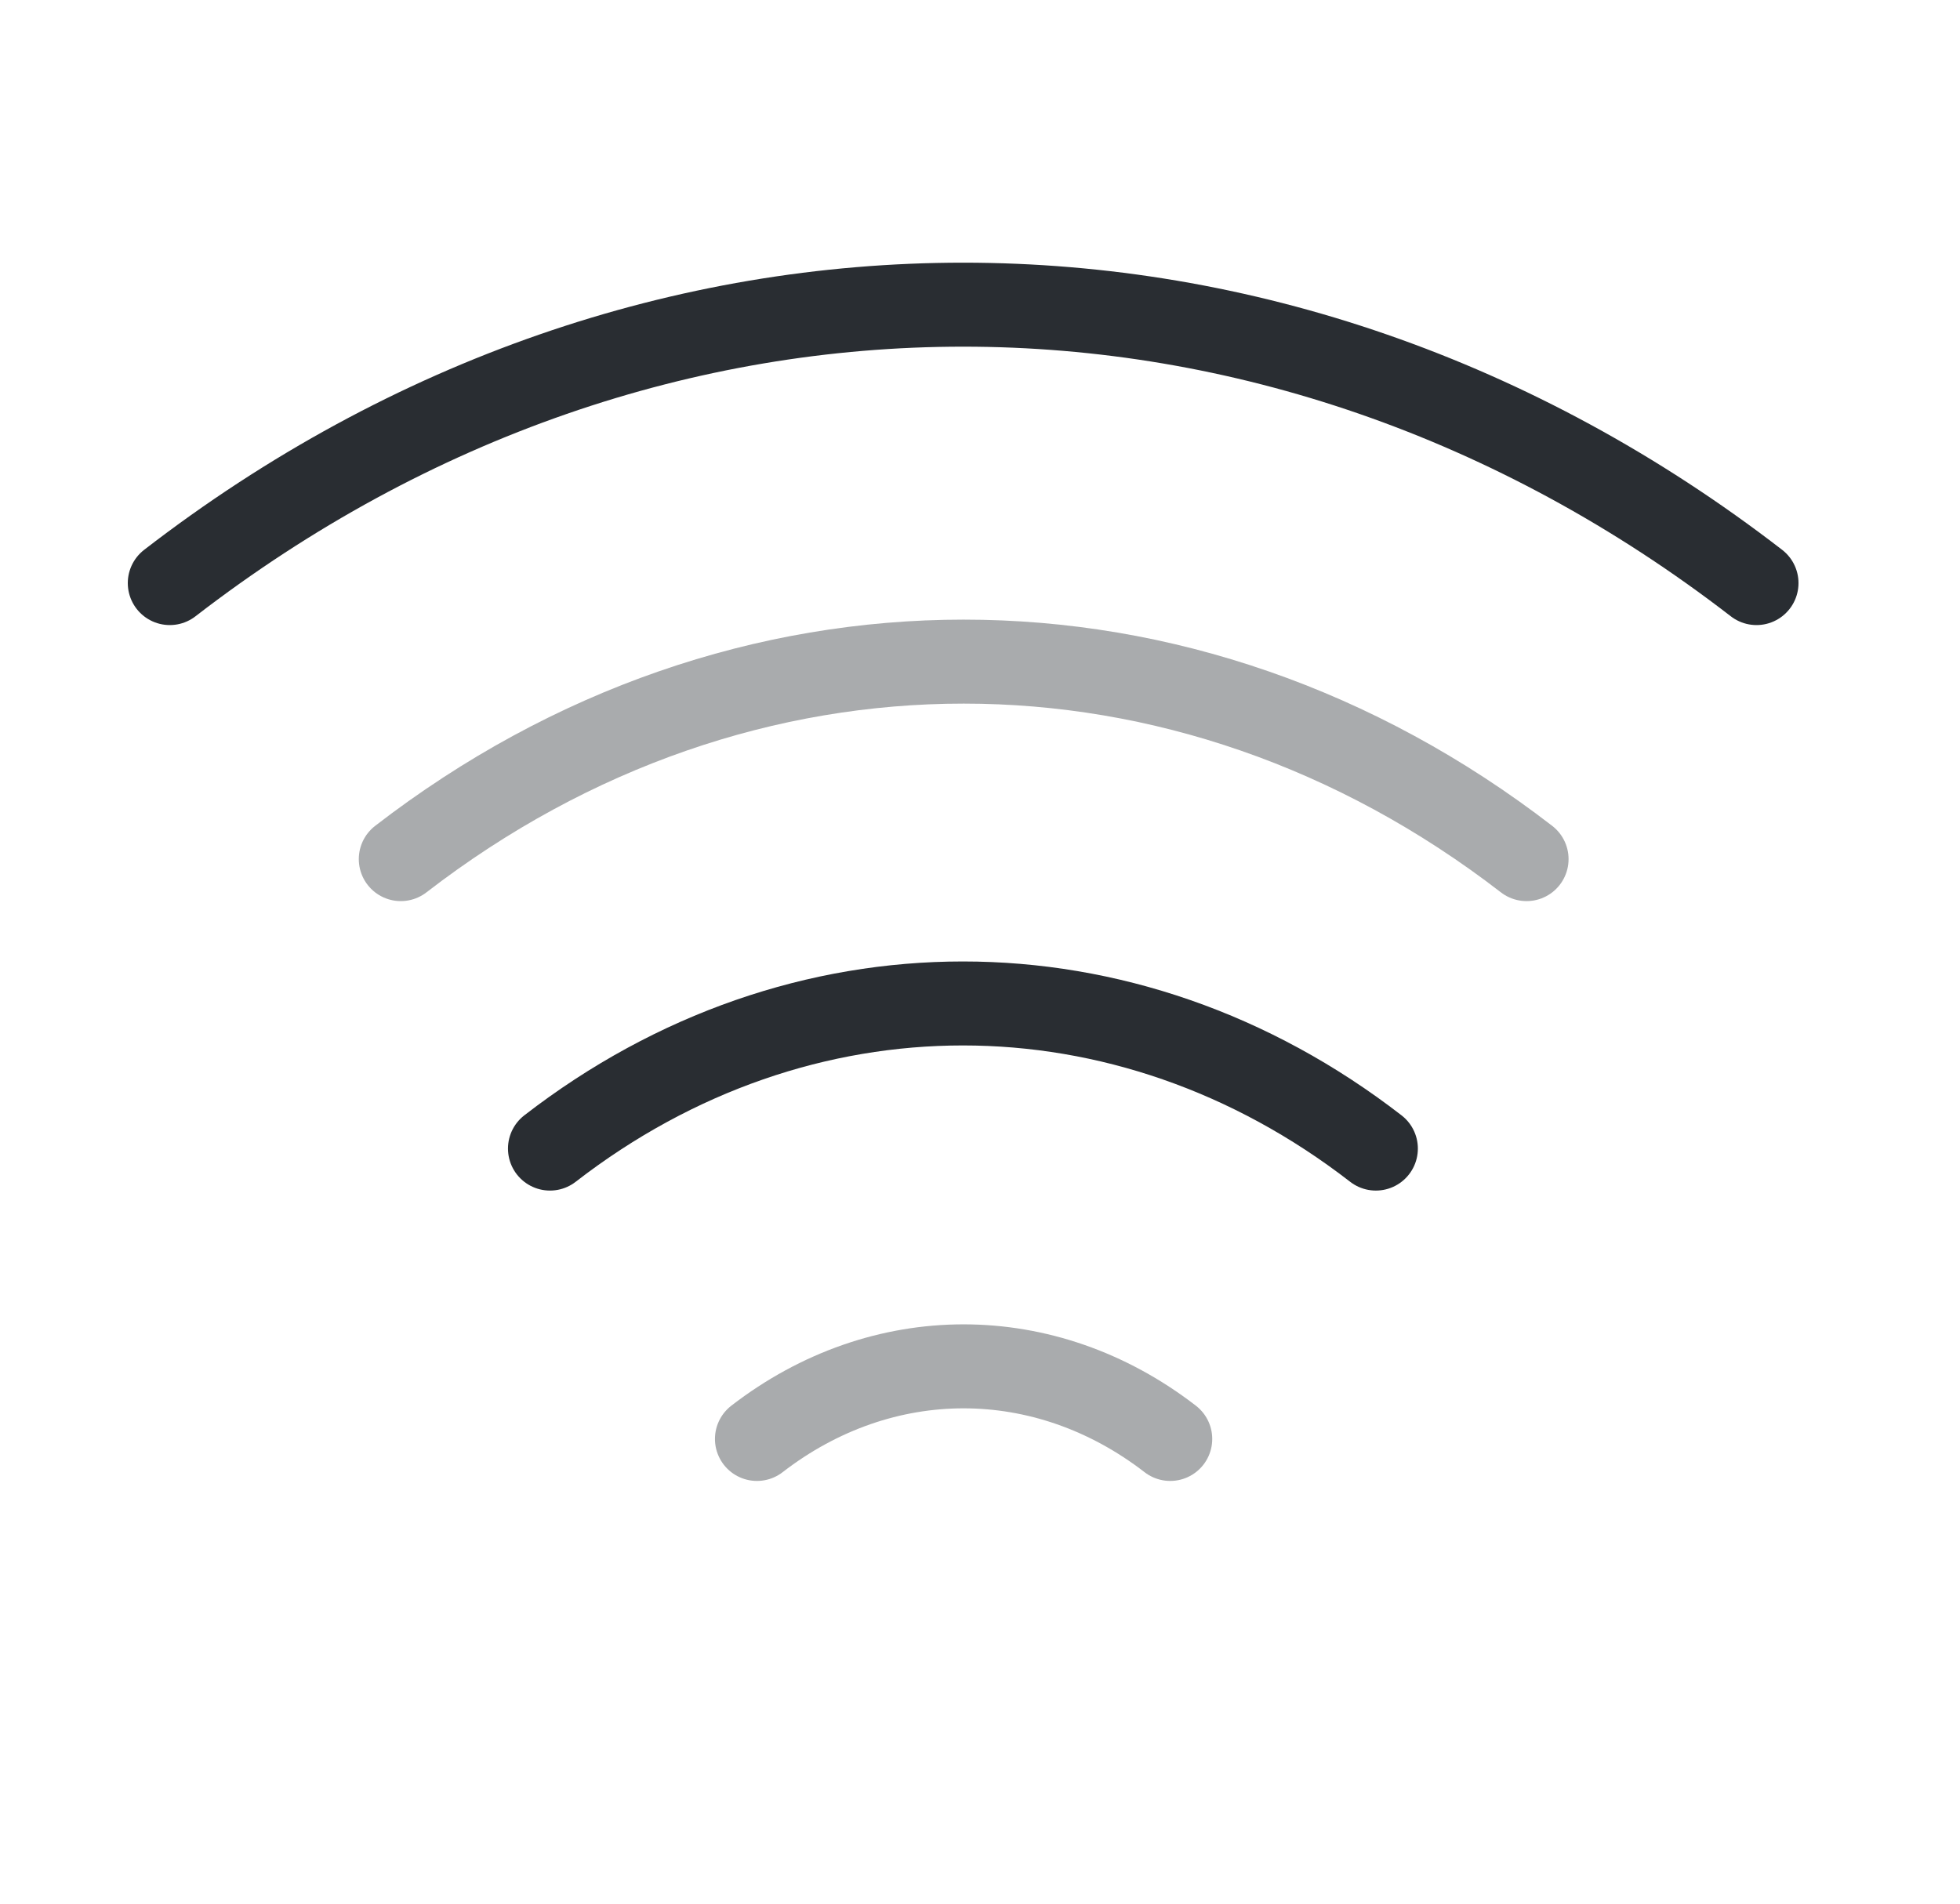
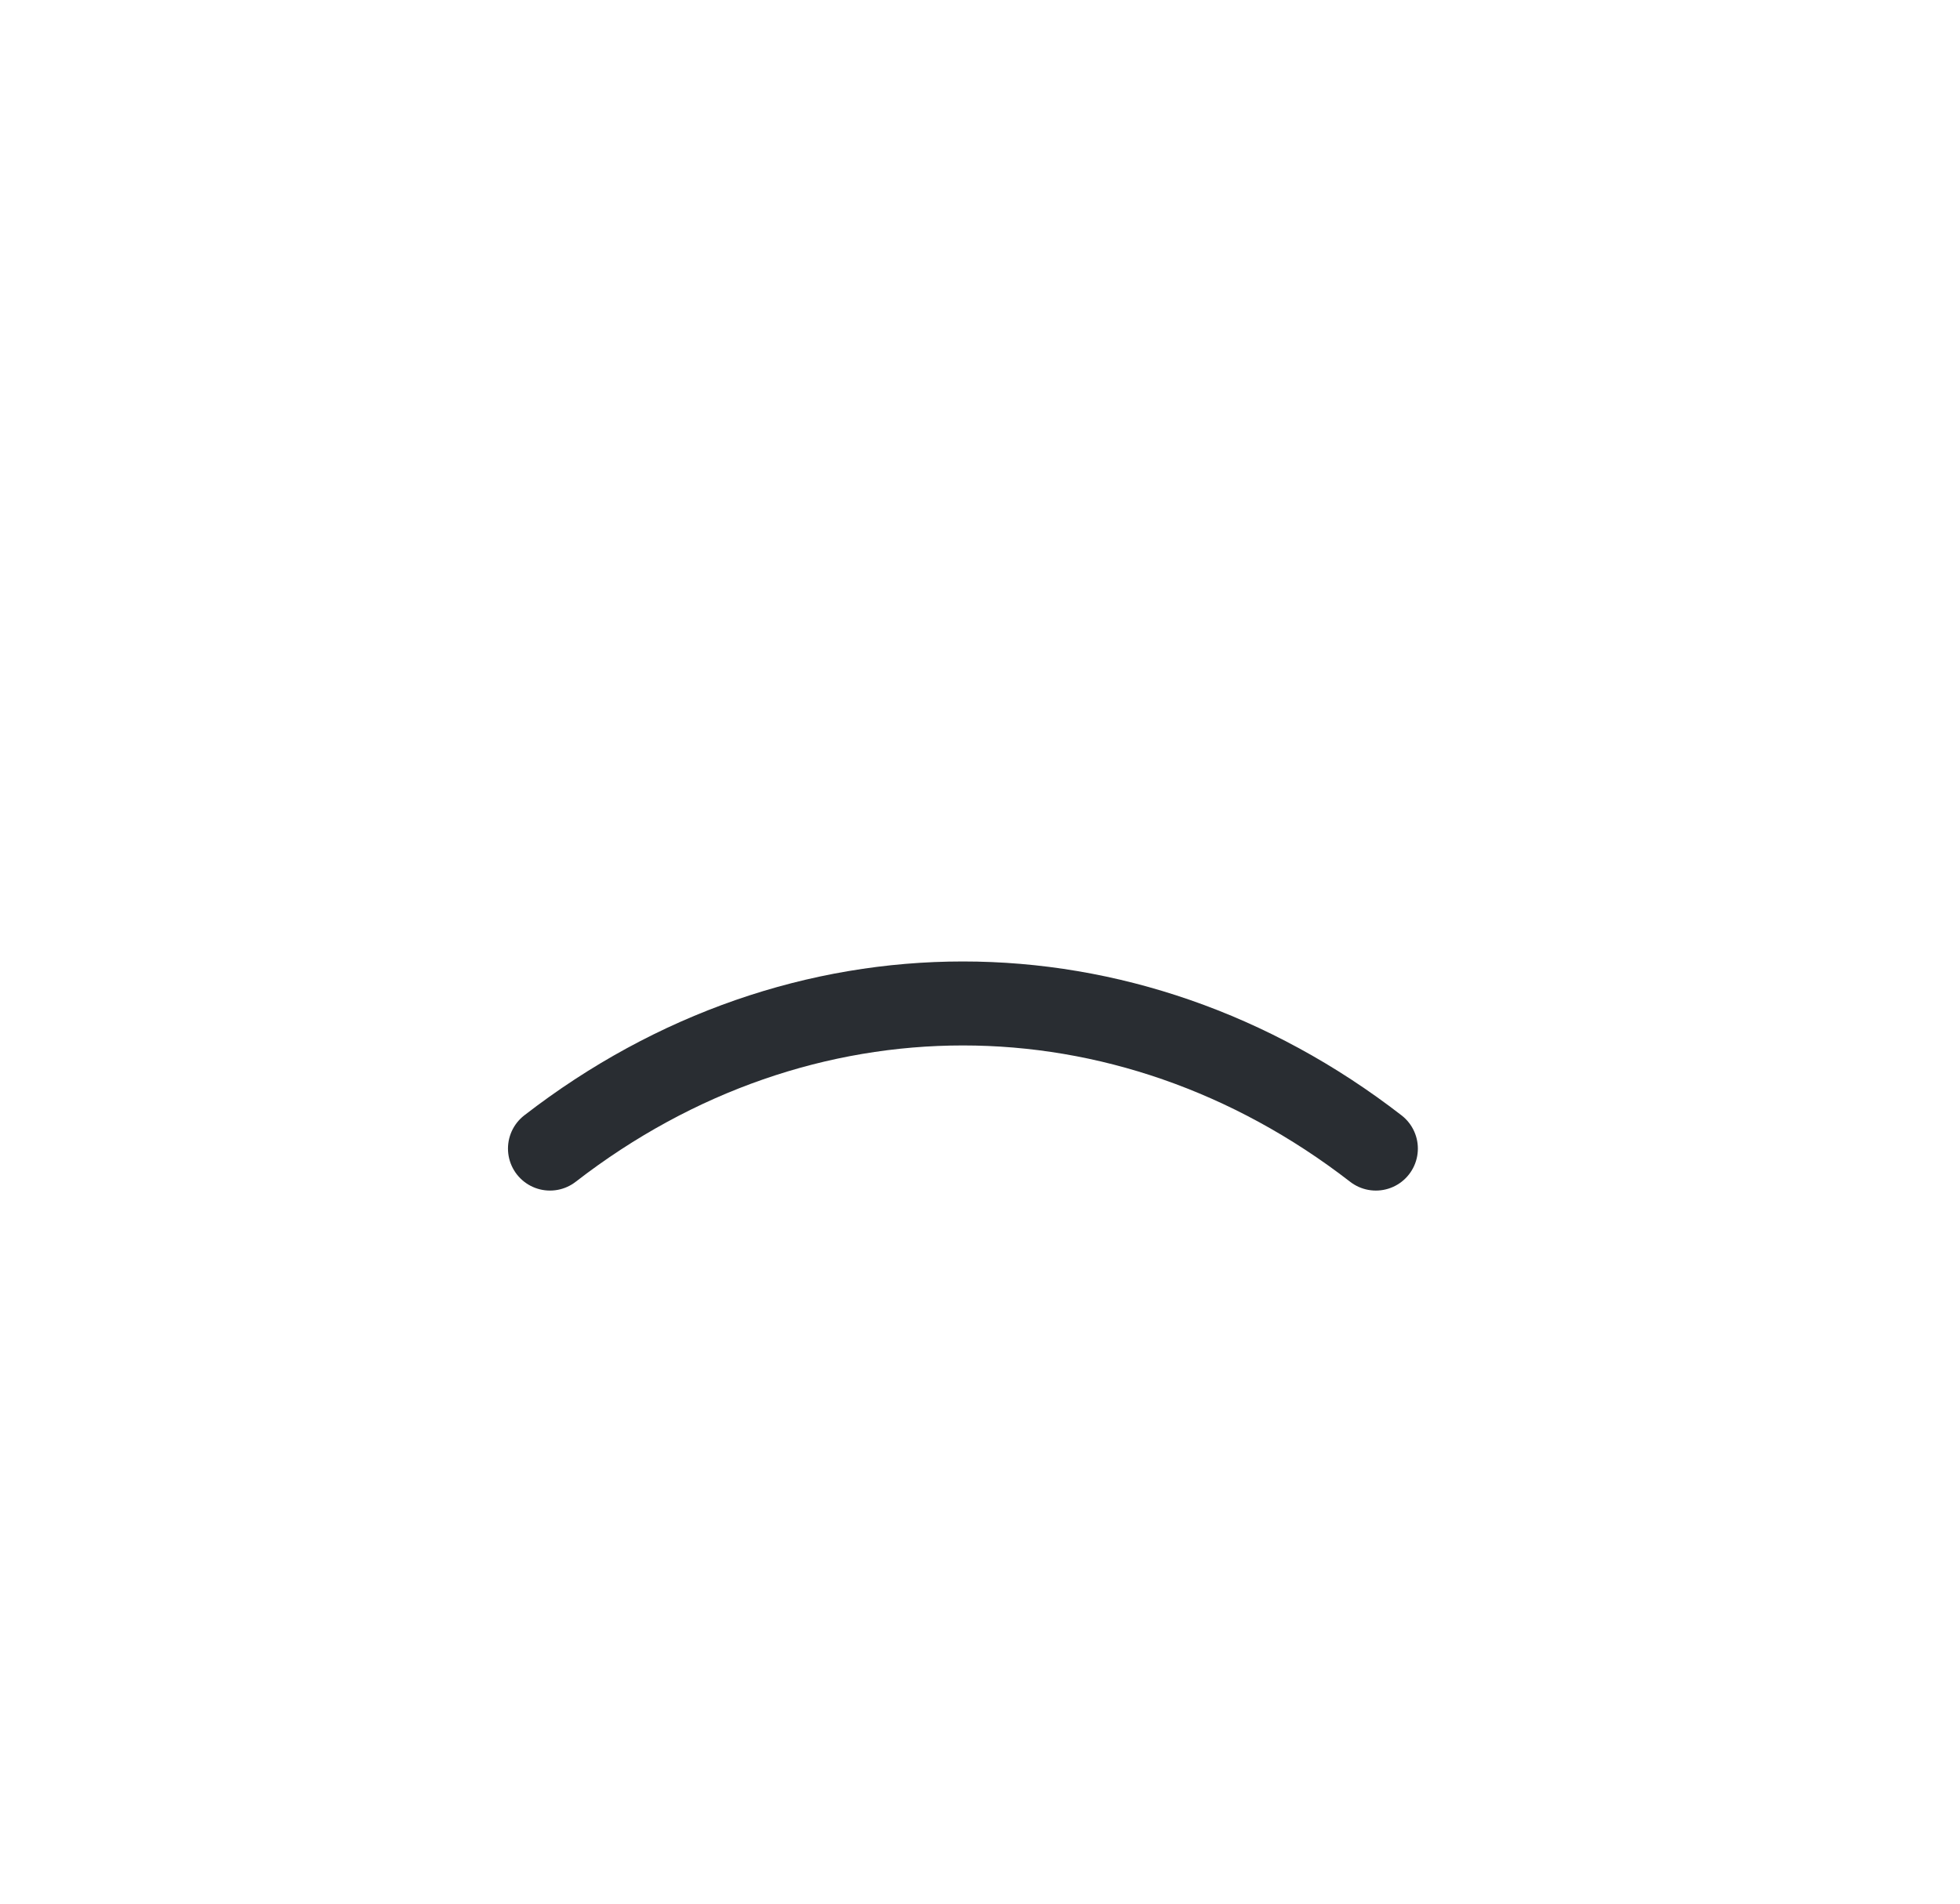
<svg xmlns="http://www.w3.org/2000/svg" width="35" height="34" viewBox="0 0 35 34" fill="none">
-   <path opacity="0.4" d="M7.157 15.344C13.249 10.641 21.168 10.641 27.26 15.344" stroke="#292D32" stroke-width="1.5" stroke-linecap="round" stroke-linejoin="round" />
-   <path d="M3.032 10.414C11.617 3.784 22.781 3.784 31.366 10.414" stroke="#292D32" stroke-width="1.5" stroke-linecap="round" stroke-linejoin="round" />
  <path d="M9.821 20.514C14.284 17.058 20.106 17.058 24.569 20.514" stroke="#292D32" stroke-width="1.5" stroke-linecap="round" stroke-linejoin="round" />
-   <path opacity="0.4" d="M13.517 25.7C15.755 23.971 18.659 23.971 20.897 25.7" stroke="#292D32" stroke-width="1.5" stroke-linecap="round" stroke-linejoin="round" />
</svg>